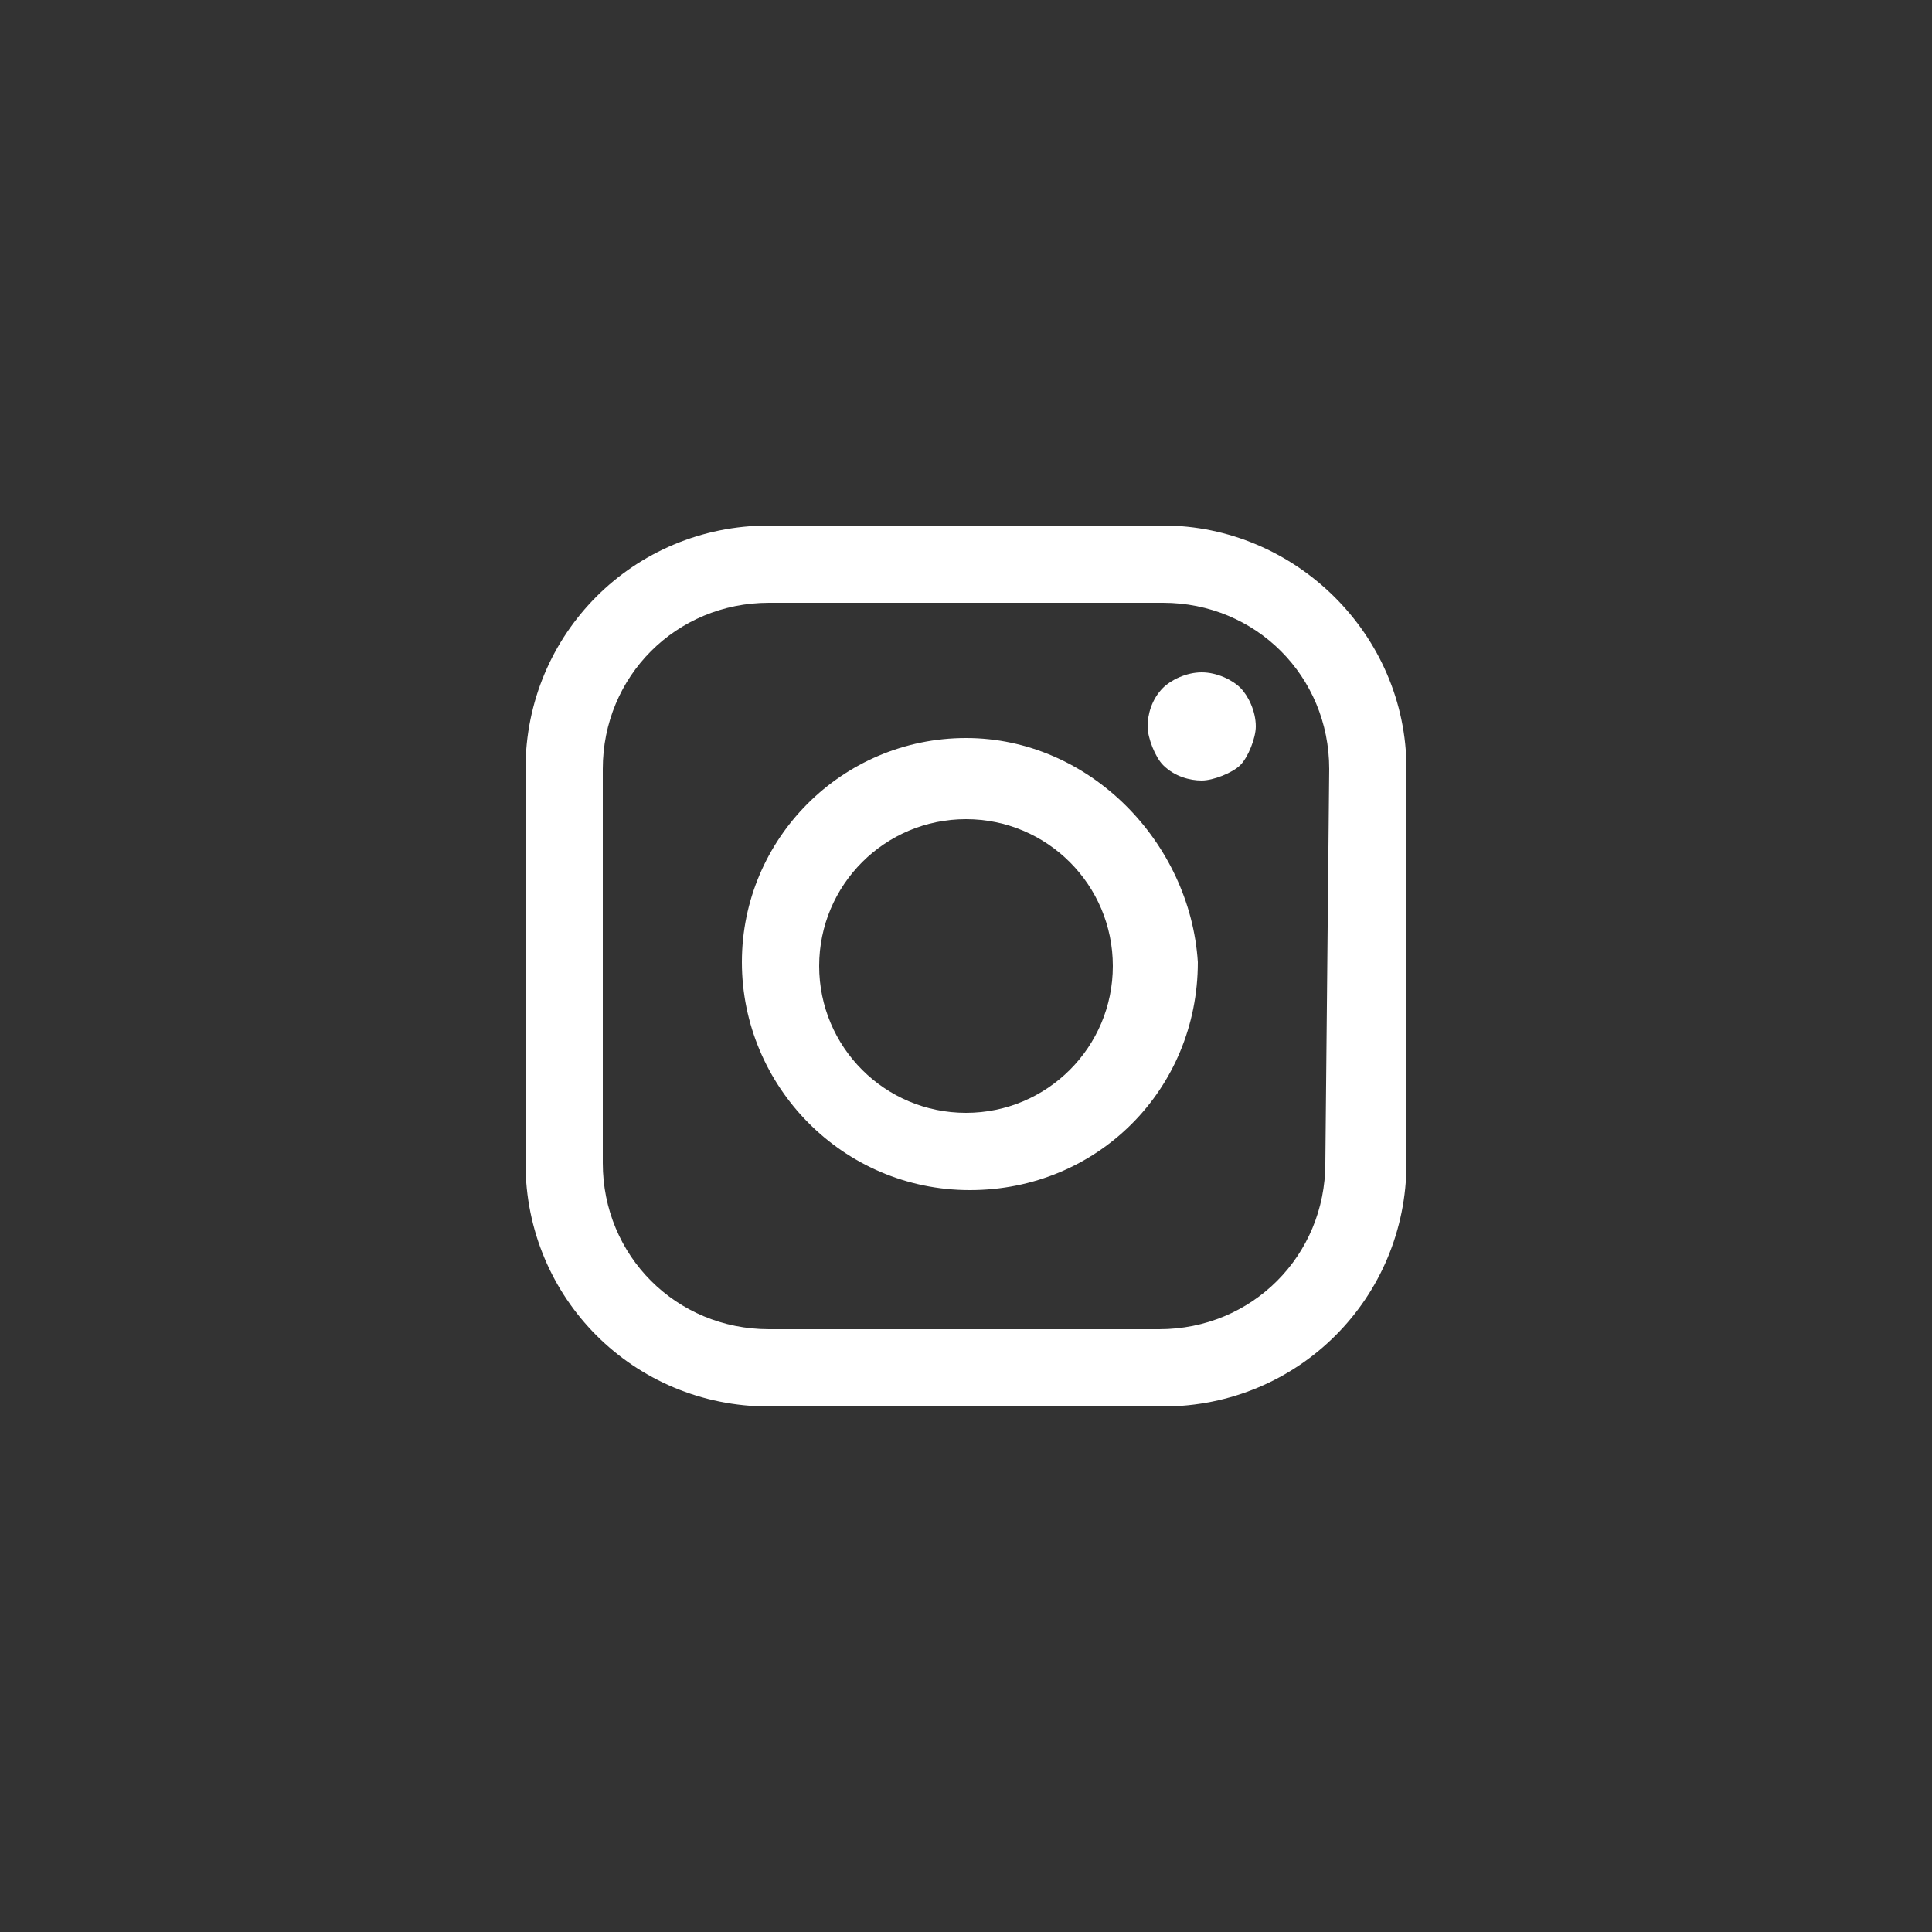
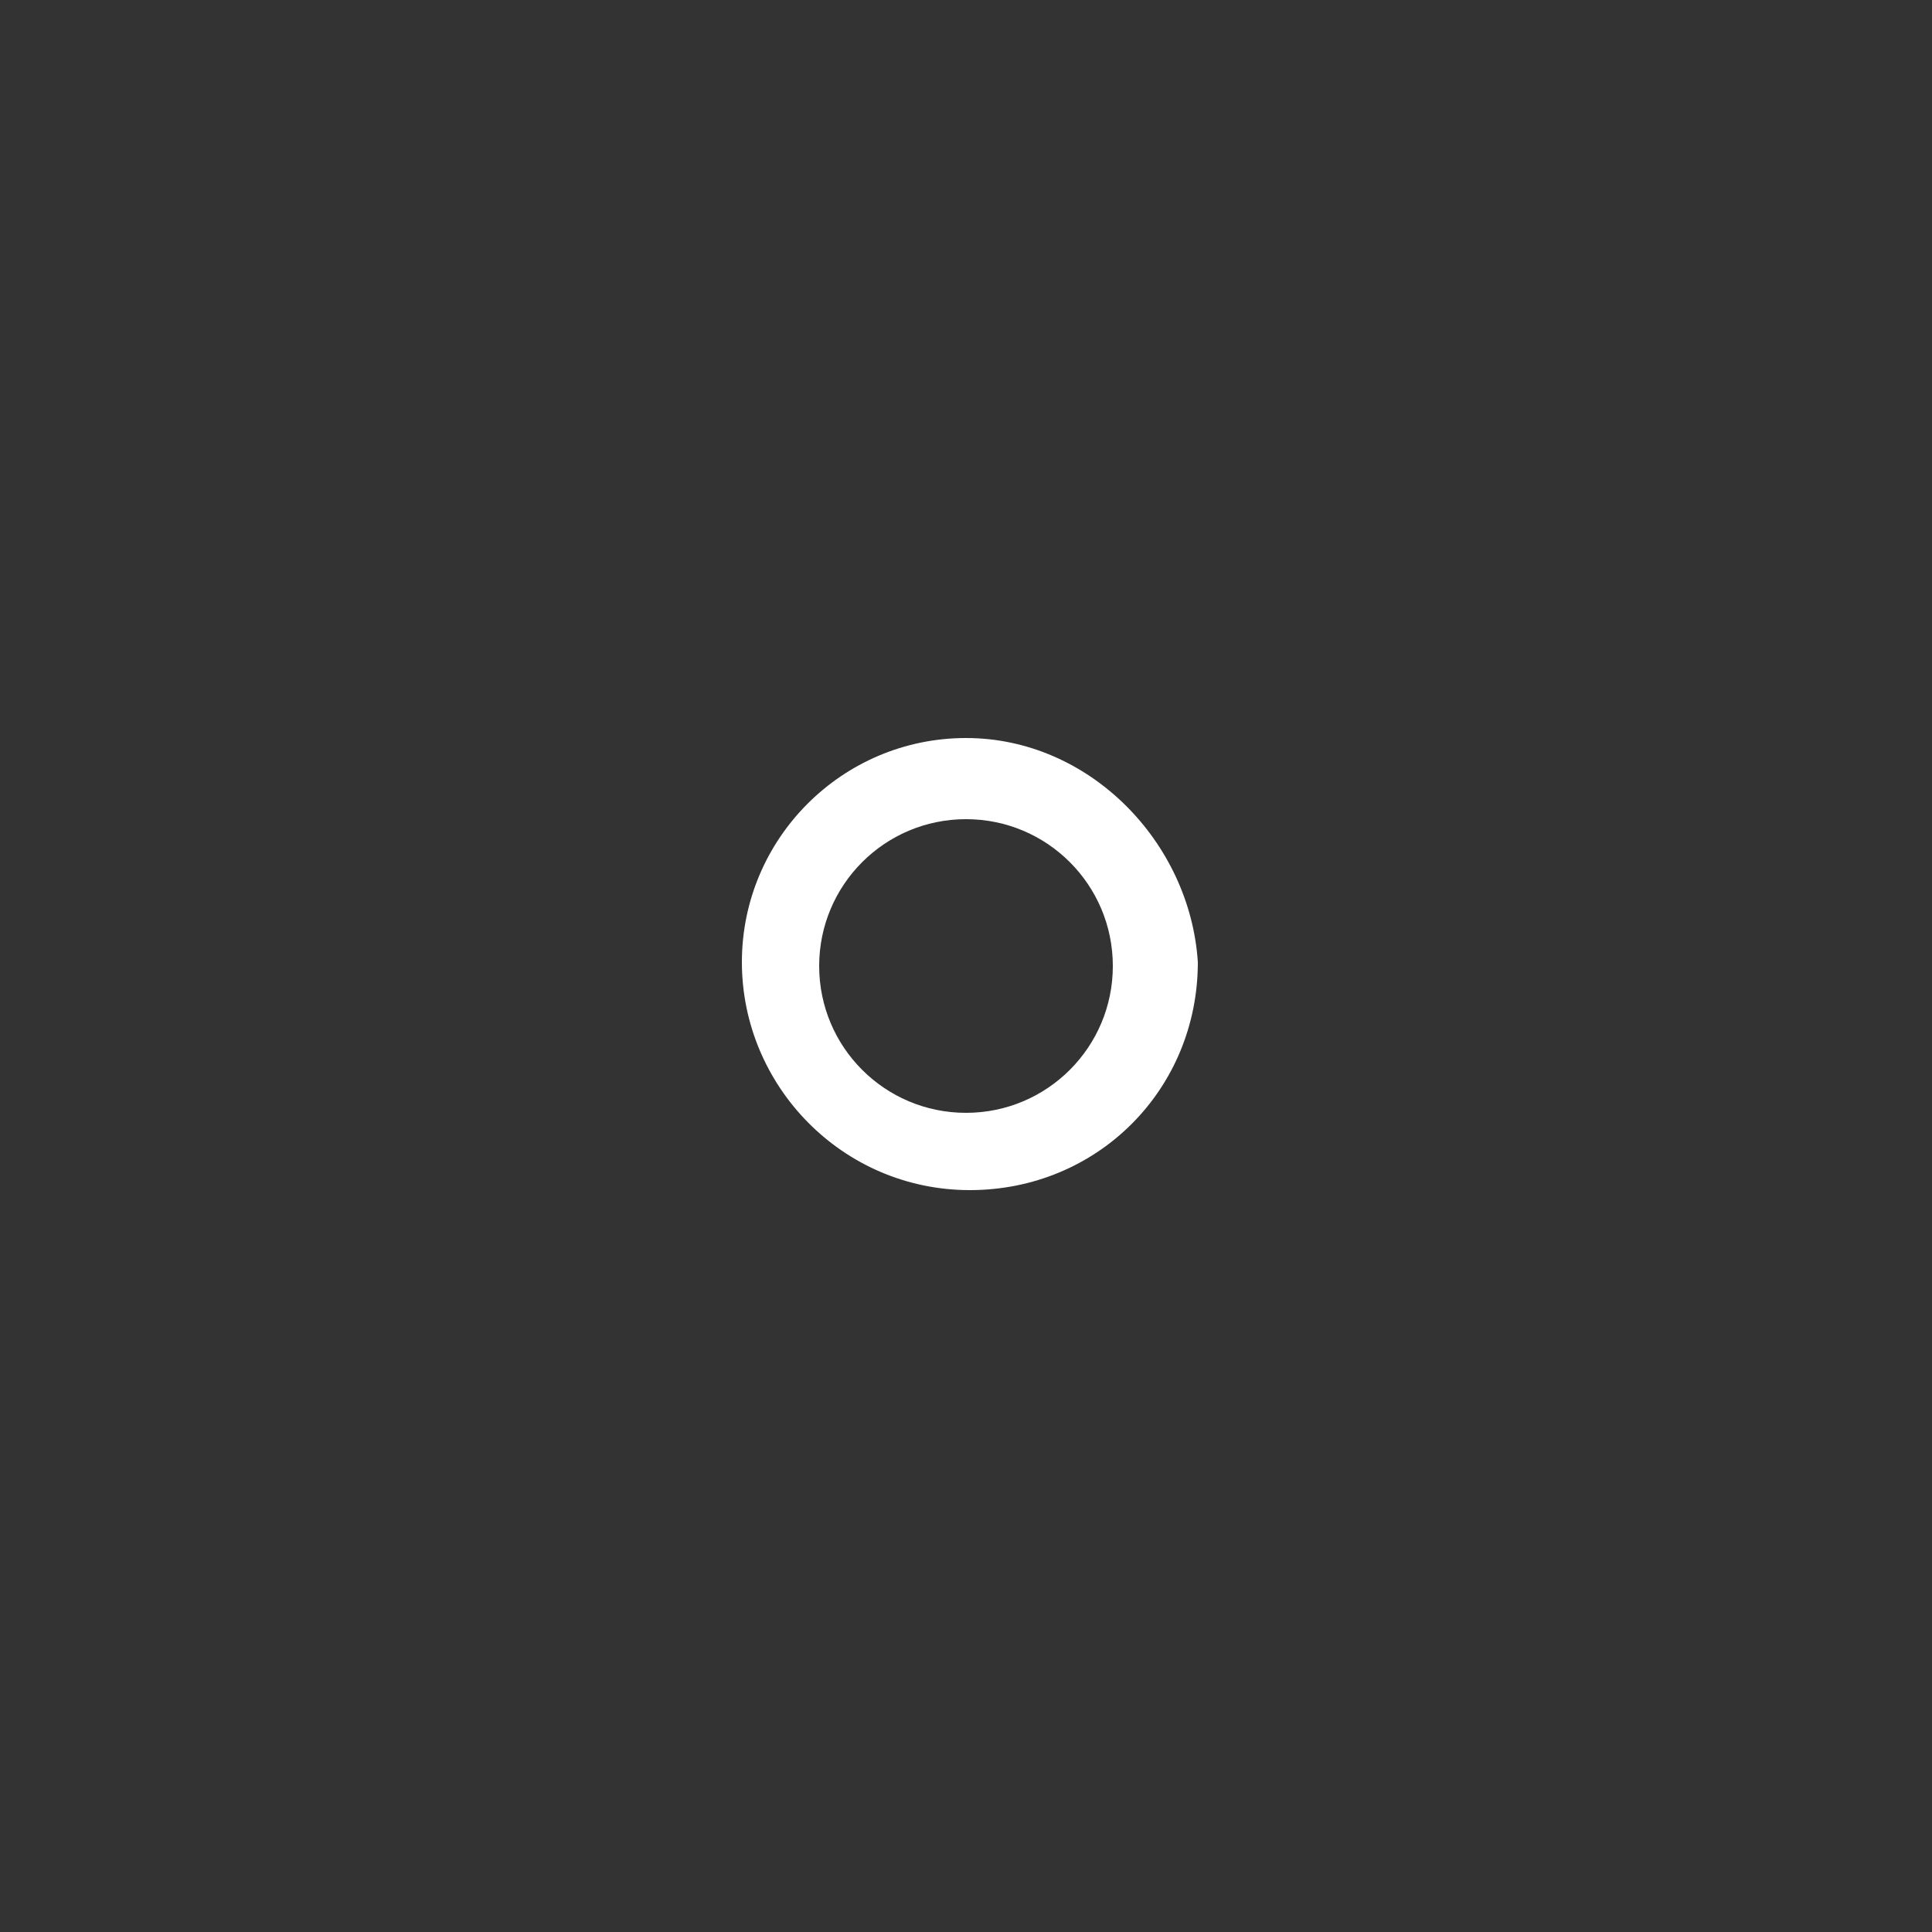
<svg xmlns="http://www.w3.org/2000/svg" id="Layer_1" x="0px" y="0px" viewBox="0 0 50 50" style="enable-background:new 0 0 50 50;" xml:space="preserve">
  <rect x="0" y="0" width="50" height="50" fill="#333333" stroke="none" />
  <style type="text/css"> .st0{fill:#FFFFFF;} </style>
  <g>
-     <path class="st0" d="M30.1,13.6H19.9c-3.5,0-6.3,2.8-6.3,6.3v10.2c0,3.5,2.8,6.3,6.3,6.3h10.2c3.5,0,6.3-2.8,6.3-6.3V19.9 C36.4,16.4,33.5,13.6,30.1,13.6z M34.3,30.1c0,2.4-1.9,4.3-4.3,4.3H19.9c-2.4,0-4.3-1.9-4.3-4.3V19.9c0-2.4,1.9-4.3,4.3-4.3h10.2 c2.4,0,4.3,1.9,4.3,4.3L34.3,30.1L34.3,30.1z" />
    <path class="st0" d="M25,19.1c-3.2,0-5.8,2.6-5.8,5.8s2.6,5.9,5.9,5.9s5.9-2.6,5.9-5.9C30.8,21.8,28.2,19.1,25,19.1z M25,28.8 c-2.1,0-3.8-1.7-3.8-3.8c0-2.1,1.7-3.8,3.8-3.8s3.8,1.7,3.8,3.8C28.8,27.1,27.1,28.8,25,28.8z" />
-     <path class="st0" d="M31.1,17.4c-0.4,0-0.8,0.2-1,0.4c-0.3,0.3-0.4,0.7-0.4,1s0.2,0.8,0.4,1c0.3,0.3,0.7,0.4,1,0.4s0.8-0.2,1-0.4 s0.4-0.7,0.4-1c0-0.4-0.2-0.8-0.4-1C31.9,17.6,31.5,17.4,31.1,17.4z" />
  </g>
</svg>